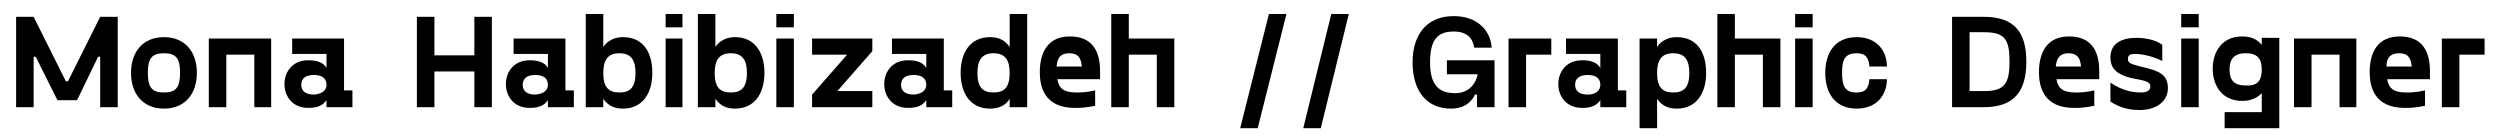
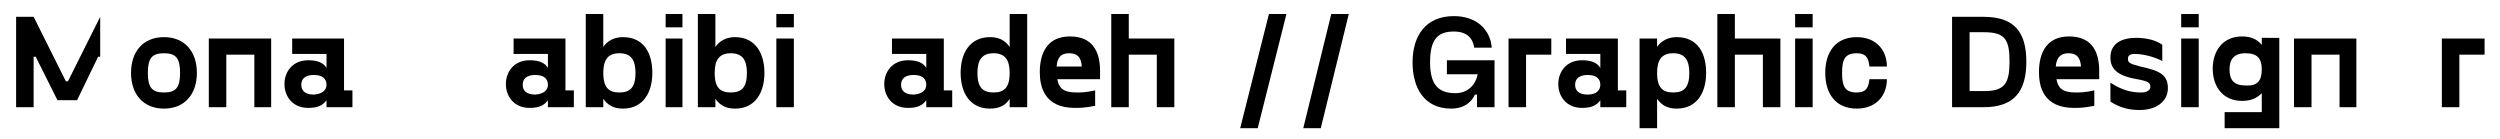
<svg xmlns="http://www.w3.org/2000/svg" version="1.1" id="Calque_1" x="0px" y="0px" viewBox="0 0 356.8 19.8" style="enable-background:new 0 0 356.8 19.8;" xml:space="preserve">
  <g>
-     <path d="M16.8,2.4v12.9h-2.5V8.1h-0.3L11,14.3H8.2L5.1,8.1H4.8v7.2H2.3V2.4h2.5l4.6,9.2h0.3l4.6-9.2H16.8z" />
+     <path d="M16.8,2.4h-2.5V8.1h-0.3L11,14.3H8.2L5.1,8.1H4.8v7.2H2.3V2.4h2.5l4.6,9.2h0.3l4.6-9.2H16.8z" />
    <path d="M18.7,10.4c0-3,1.7-5.1,4.7-5.1s4.7,2.1,4.7,5.1s-1.7,5.1-4.7,5.1S18.7,13.4,18.7,10.4z M25.7,10.4c0-2.1-0.6-2.8-2.3-2.8   s-2.3,0.7-2.3,2.8s0.6,2.8,2.3,2.8S25.7,12.5,25.7,10.4z" />
    <path d="M38.8,15.3h-2.5V7.8h-4v7.5h-2.5V5.5h8.9V15.3z" />
    <path d="M50.3,12.9v2.4h-3.7v-1c-0.5,0.7-1.2,1.1-2.6,1.1c-2.3,0-3.4-1.7-3.4-3.4c0-1.7,1.1-3.4,3.4-3.4c1.4,0,2.2,0.4,2.6,1.1V7.7   h-4.9V5.5h7.4v7.4H50.3z M46.6,12.1c0-0.8-0.5-1.4-1.8-1.4c-1.3,0-1.8,0.6-1.8,1.4s0.5,1.4,1.8,1.4C46.1,13.4,46.6,12.8,46.6,12.1z   " />
-     <path d="M70.2,2.4v12.9h-2.5v-5.1h-5.7v5.1h-2.5V2.4h2.5v5.5h5.7V2.4H70.2z" />
    <path d="M81.9,12.9v2.4h-3.7v-1c-0.5,0.7-1.2,1.1-2.6,1.1c-2.3,0-3.4-1.7-3.4-3.4c0-1.7,1.1-3.4,3.4-3.4c1.4,0,2.2,0.4,2.6,1.1V7.7   h-4.9V5.5h7.4v7.4H81.9z M78.2,12.1c0-0.8-0.5-1.4-1.8-1.4c-1.3,0-1.8,0.6-1.8,1.4s0.5,1.4,1.8,1.4C77.7,13.4,78.2,12.8,78.2,12.1z   " />
    <path d="M93.1,10.4c0,2.8-1.3,5.1-4.2,5.1c-1.2,0-2.1-0.4-2.8-1.4v1.2h-2.5V2h2.5v4.7c0.6-0.9,1.6-1.4,2.8-1.4   C91.9,5.3,93.1,7.6,93.1,10.4z M90.7,10.4c0-1.9-0.7-2.8-2.3-2.8s-2.3,0.9-2.3,2.8c0,2,0.7,2.8,2.3,2.8S90.7,12.4,90.7,10.4z" />
    <path d="M97.4,2v1.9H95V2H97.4z M97.4,5.5v9.8H95V5.5H97.4z" />
    <path d="M109.1,10.4c0,2.8-1.3,5.1-4.2,5.1c-1.2,0-2.1-0.4-2.8-1.4v1.2h-2.5V2h2.5v4.7c0.6-0.9,1.6-1.4,2.8-1.4   C107.8,5.3,109.1,7.6,109.1,10.4z M106.6,10.4c0-1.9-0.7-2.8-2.3-2.8s-2.3,0.9-2.3,2.8c0,2,0.7,2.8,2.3,2.8S106.6,12.4,106.6,10.4z   " />
    <path d="M113.3,2v1.9h-2.5V2H113.3z M113.3,5.5v9.8h-2.5V5.5H113.3z" />
-     <path d="M124.5,7.3l-5,5.7h5v2.3h-8.6v-1.8l5-5.7h-5V5.5h8.6V7.3z" />
    <path d="M135.9,12.9v2.4h-3.7v-1c-0.5,0.7-1.2,1.1-2.6,1.1c-2.3,0-3.4-1.7-3.4-3.4c0-1.7,1.1-3.4,3.4-3.4c1.4,0,2.2,0.4,2.6,1.1   V7.7h-4.9V5.5h7.4v7.4H135.9z M132.2,12.1c0-0.8-0.5-1.4-1.8-1.4c-1.3,0-1.8,0.6-1.8,1.4s0.5,1.4,1.8,1.4   C131.7,13.4,132.2,12.8,132.2,12.1z" />
    <path d="M146.6,2v13.3h-2.5v-1.2c-0.6,1-1.6,1.4-2.8,1.4c-2.9,0-4.2-2.3-4.2-5.1c0-2.8,1.3-5.1,4.2-5.1c1.2,0,2.1,0.4,2.8,1.4V2   H146.6z M144.1,10.4c0-1.9-0.7-2.8-2.3-2.8s-2.3,0.9-2.3,2.8c0,2,0.7,2.8,2.3,2.8S144.1,12.4,144.1,10.4z" />
    <path d="M156.9,11.3h-6c0.2,1.2,0.8,1.9,2.7,1.9c0.6,0,1.4,0,2.7-0.3v2.2c-1.5,0.3-2.2,0.3-2.9,0.3c-4.4,0-5-3.1-5-5.1   c0-2.9,1.2-5.1,4.3-5.1c3.1,0,4.3,2,4.3,4.9V11.3z M150.8,9.5h3.6c-0.1-1.3-0.6-1.9-1.8-1.9C151.4,7.6,150.9,8.2,150.8,9.5z" />
    <path d="M167.6,15.3h-2.5V7.8h-4v7.5h-2.5V2h2.5v3.5h6.5V15.3z" />
    <path d="M179.5,18.3H177L181.1,2h2.5L179.5,18.3z" />
    <path d="M188.5,18.3h-2.5L190,2h2.5L188.5,18.3z" />
    <path d="M213.3,8.5v6.8h-2.5v-1.8h-0.3c-0.3,0.7-1.2,2-3.4,2c-3.8,0-5.5-2.9-5.5-6.6c0-3.7,1.8-6.6,5.9-6.6c3.2,0,5.2,1.9,5.4,4.5   h-2.5c-0.2-1.4-1.1-2.3-2.9-2.3c-2.3,0-3.4,1.1-3.4,4.4c0,3.2,1.2,4.4,3.6,4.4c1.8,0,2.9-1.2,3.2-2.7h-4.4v-2H213.3z" />
    <path d="M221.4,7.8h-3.6v7.5h-2.5V5.5h6.1V7.8z" />
    <path d="M232.1,12.9v2.4h-3.7v-1c-0.5,0.7-1.2,1.1-2.6,1.1c-2.3,0-3.4-1.7-3.4-3.4c0-1.7,1.1-3.4,3.4-3.4c1.4,0,2.2,0.4,2.6,1.1   V7.7h-4.9V5.5h7.4v7.4H232.1z M228.4,12.1c0-0.8-0.5-1.4-1.8-1.4s-1.8,0.6-1.8,1.4s0.5,1.4,1.8,1.4S228.4,12.8,228.4,12.1z" />
    <path d="M243.5,10.4c0,2.8-1.3,5.1-4.2,5.1c-1.2,0-2.1-0.4-2.8-1.4v4.2h-2.5V5.5h2.5v1.2c0.6-0.9,1.6-1.4,2.8-1.4   C242.3,5.3,243.5,7.6,243.5,10.4z M241.1,10.4c0-1.9-0.7-2.8-2.3-2.8c-1.6,0-2.3,0.9-2.3,2.8c0,2,0.7,2.8,2.3,2.8   C240.4,13.2,241.1,12.4,241.1,10.4z" />
    <path d="M254.1,15.3h-2.5V7.8h-4v7.5h-2.5V2h2.5v3.5h6.5V15.3z" />
    <path d="M258.7,2v1.9h-2.5V2H258.7z M258.7,5.5v9.8h-2.5V5.5H258.7z" />
    <path d="M265,5.3c2.8,0,4.3,1.9,4.3,4.2h-2.5c-0.1-1.1-0.4-1.9-1.8-1.9c-1.7,0-2.1,0.9-2.1,2.8c0,1.9,0.4,2.8,2.1,2.8   c1.4,0,1.7-0.8,1.8-1.9h2.5c0,2.3-1.5,4.2-4.3,4.2c-3,0-4.5-2.1-4.5-5.1S262,5.3,265,5.3z" />
    <path d="M289.2,8.8c0,4.3-1.8,6.5-6.1,6.5h-4.5V2.4h4.5C287.5,2.4,289.2,4.6,289.2,8.8z M286.8,8.8c0-3.1-0.6-4.2-3.6-4.2h-2.1V13   h2.1C286.1,13,286.8,11.9,286.8,8.8z" />
    <path d="M299.5,11.3h-6c0.2,1.2,0.8,1.9,2.7,1.9c0.6,0,1.4,0,2.7-0.3v2.2c-1.5,0.3-2.2,0.3-2.9,0.3c-4.4,0-5-3.1-5-5.1   c0-2.9,1.2-5.1,4.3-5.1c3.1,0,4.3,2,4.3,4.9V11.3z M293.4,9.5h3.6c-0.1-1.3-0.6-1.9-1.8-1.9C294.1,7.6,293.5,8.2,293.4,9.5z" />
    <path d="M301.2,11.8c1.7,1.1,3,1.4,4.4,1.4c0.9,0,1.3-0.4,1.3-0.8c0-0.6-0.3-0.8-1.9-1.1c-3-0.5-3.8-1.6-3.8-3.1   c0-2,1.6-2.8,3.7-2.8c1.3,0,2.8,0.3,3.7,1v2.3c-1.4-0.7-2.9-1-3.9-1c-0.7,0-1,0.2-1,0.7c0,0.5,0.2,0.7,1.8,1.1   c2.8,0.6,3.9,1.2,3.9,3.1c0,1.9-1.7,3.1-4,3.1c-1.5,0-2.8-0.3-4.2-1.2V11.8z" />
    <path d="M313.8,2v1.9h-2.5V2H313.8z M313.8,5.5v9.8h-2.5V5.5H313.8z" />
    <path d="M325.3,5.5v12.8h-7.8v-2.3h5.3v-2.7c-0.6,0.6-1.4,1.1-2.8,1.1c-2.8,0-4.2-2.1-4.2-4.6c0-2.5,1.4-4.6,4.2-4.6   c1.4,0,2.2,0.5,2.8,1.2v-1H325.3z M322.8,9.9c0-1.5-0.6-2.3-2.3-2.3c-1.7,0-2.3,0.9-2.3,2.3c0,1.5,0.6,2.3,2.3,2.3   C322.2,12.3,322.8,11.5,322.8,9.9z" />
    <path d="M336.4,15.3h-2.5V7.8h-4v7.5h-2.5V5.5h8.9V15.3z" />
-     <path d="M346.7,11.3h-6c0.2,1.2,0.8,1.9,2.7,1.9c0.6,0,1.4,0,2.7-0.3v2.2c-1.5,0.3-2.2,0.3-2.9,0.3c-4.4,0-5-3.1-5-5.1   c0-2.9,1.2-5.1,4.3-5.1c3.1,0,4.3,2,4.3,4.9V11.3z M340.6,9.5h3.6c-0.1-1.3-0.6-1.9-1.8-1.9C341.2,7.6,340.6,8.2,340.6,9.5z" />
    <path d="M354.6,7.8h-3.6v7.5h-2.5V5.5h6.1V7.8z" />
  </g>
</svg>